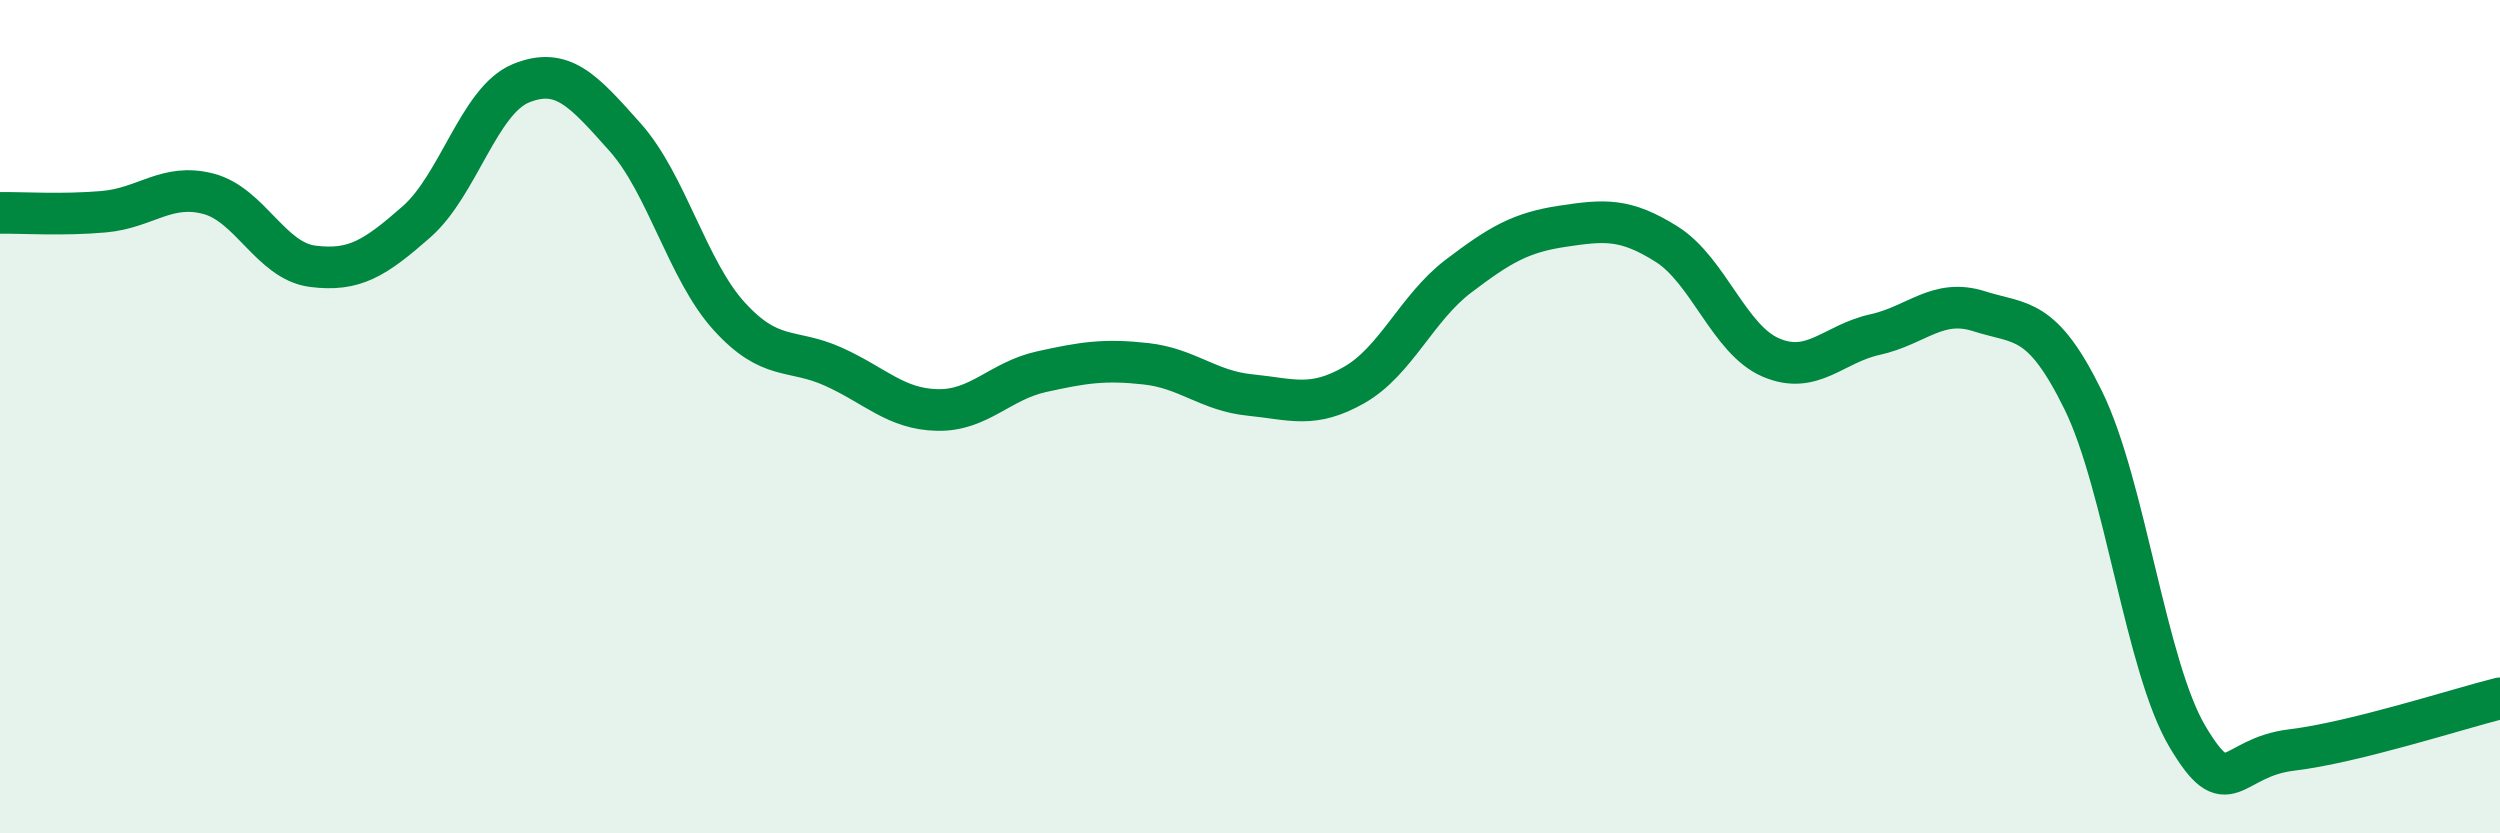
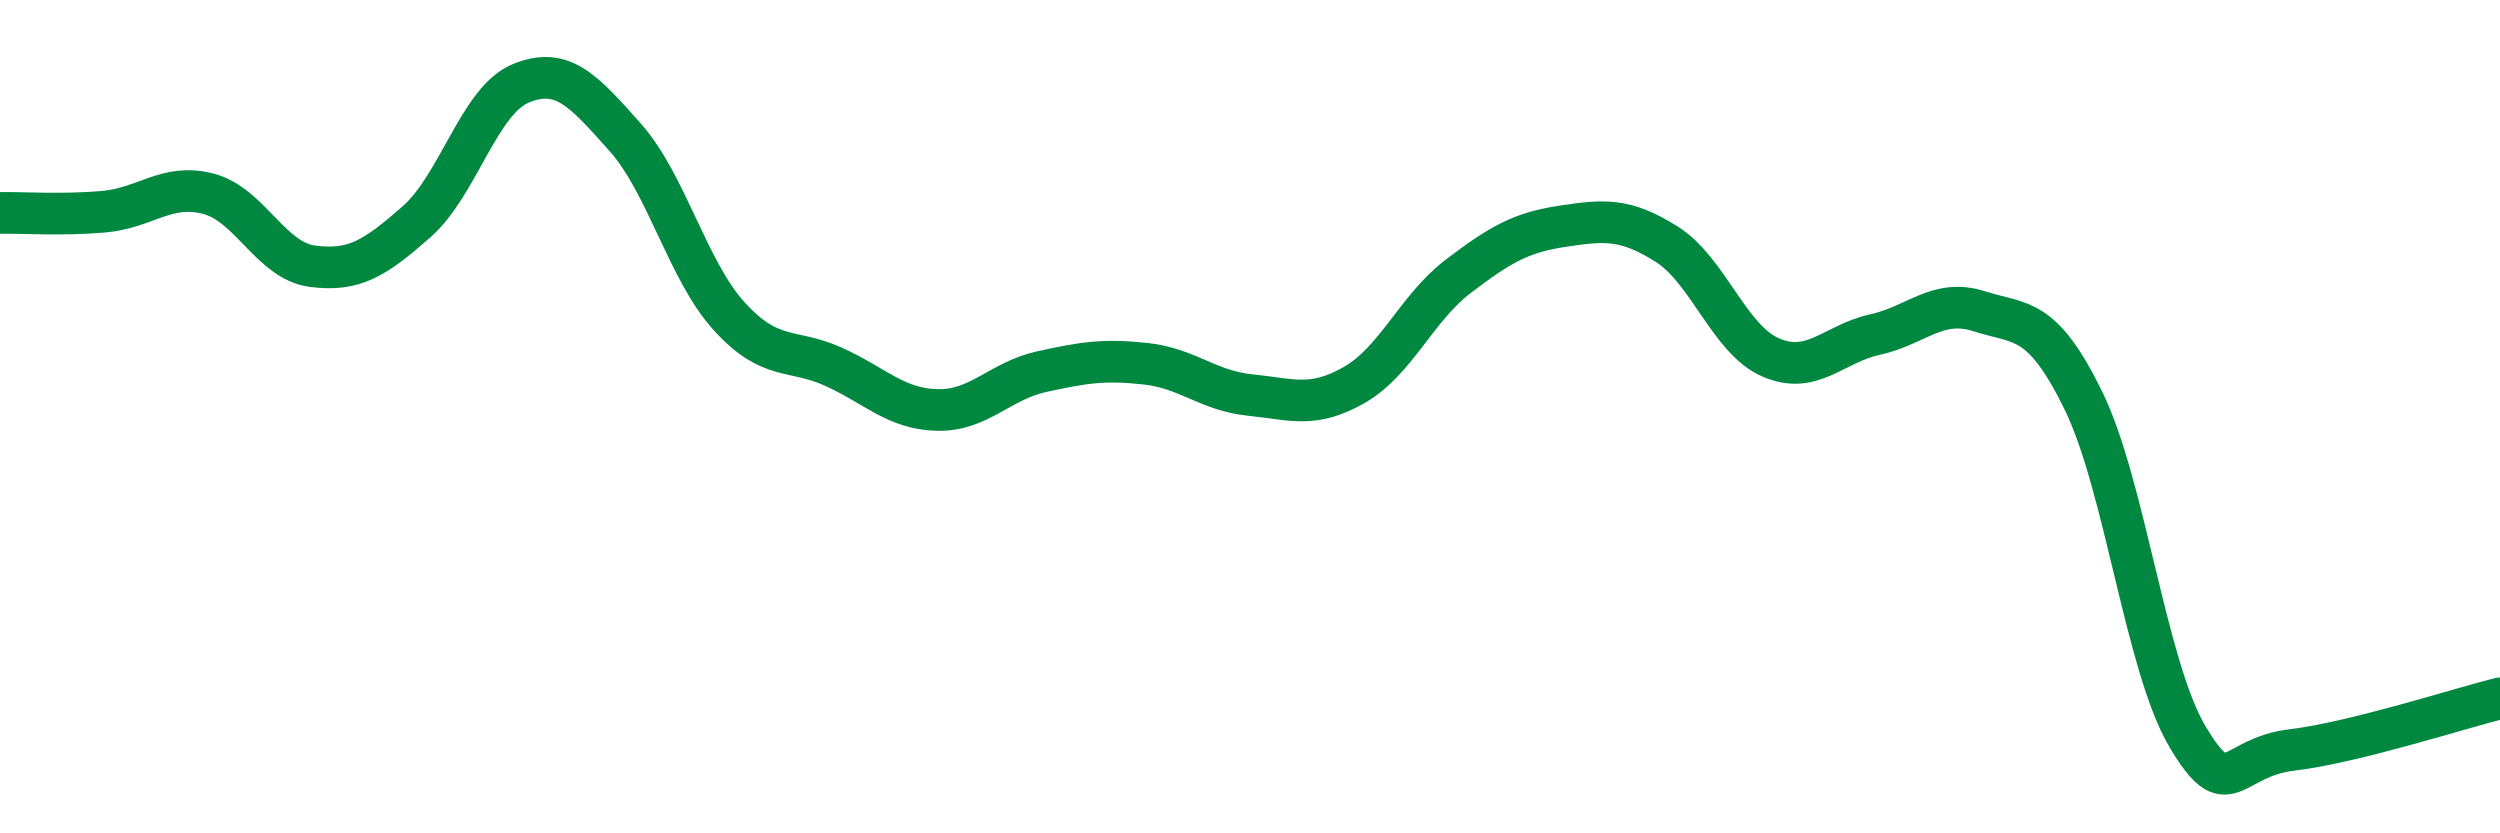
<svg xmlns="http://www.w3.org/2000/svg" width="60" height="20" viewBox="0 0 60 20">
-   <path d="M 0,5.11 C 0.5,5.1 1.5,5.17 2.5,5.08 C 3.5,4.99 4,4.39 5,4.65 C 6,4.91 6.5,6.26 7.5,6.39 C 8.5,6.52 9,6.2 10,5.32 C 11,4.44 11.5,2.41 12.5,2 C 13.5,1.59 14,2.17 15,3.29 C 16,4.41 16.5,6.49 17.5,7.59 C 18.5,8.69 19,8.35 20,8.8 C 21,9.25 21.5,9.82 22.5,9.84 C 23.5,9.86 24,9.14 25,8.92 C 26,8.7 26.5,8.62 27.5,8.73 C 28.5,8.84 29,9.38 30,9.48 C 31,9.58 31.5,9.81 32.5,9.24 C 33.5,8.67 34,7.39 35,6.63 C 36,5.87 36.5,5.58 37.5,5.43 C 38.5,5.28 39,5.23 40,5.86 C 41,6.49 41.5,8.15 42.5,8.58 C 43.5,9.01 44,8.25 45,8.03 C 46,7.81 46.5,7.15 47.5,7.47 C 48.5,7.79 49,7.57 50,9.61 C 51,11.65 51.5,16 52.5,17.68 C 53.5,19.36 53.5,18.18 55,18 C 56.5,17.82 59,17.01 60,16.76L60 20L0 20Z" fill="#008740" opacity="0.1" stroke-linecap="round" stroke-linejoin="round" />
  <path d="M 0,5.11 C 0.5,5.1 1.5,5.17 2.5,5.08 C 3.5,4.99 4,4.39 5,4.65 C 6,4.91 6.5,6.26 7.5,6.39 C 8.5,6.52 9,6.2 10,5.32 C 11,4.44 11.5,2.41 12.5,2 C 13.5,1.59 14,2.17 15,3.29 C 16,4.41 16.5,6.49 17.5,7.59 C 18.5,8.69 19,8.35 20,8.8 C 21,9.25 21.5,9.82 22.5,9.84 C 23.5,9.86 24,9.14 25,8.92 C 26,8.7 26.5,8.62 27.5,8.73 C 28.5,8.84 29,9.38 30,9.48 C 31,9.58 31.5,9.81 32.5,9.24 C 33.5,8.67 34,7.39 35,6.63 C 36,5.87 36.5,5.58 37.5,5.43 C 38.5,5.28 39,5.23 40,5.86 C 41,6.49 41.5,8.15 42.5,8.58 C 43.5,9.01 44,8.25 45,8.03 C 46,7.81 46.5,7.15 47.5,7.47 C 48.5,7.79 49,7.57 50,9.61 C 51,11.65 51.5,16 52.5,17.68 C 53.5,19.36 53.5,18.18 55,18 C 56.5,17.82 59,17.01 60,16.76" stroke="#008740" stroke-width="1" fill="none" stroke-linecap="round" stroke-linejoin="round" />
</svg>